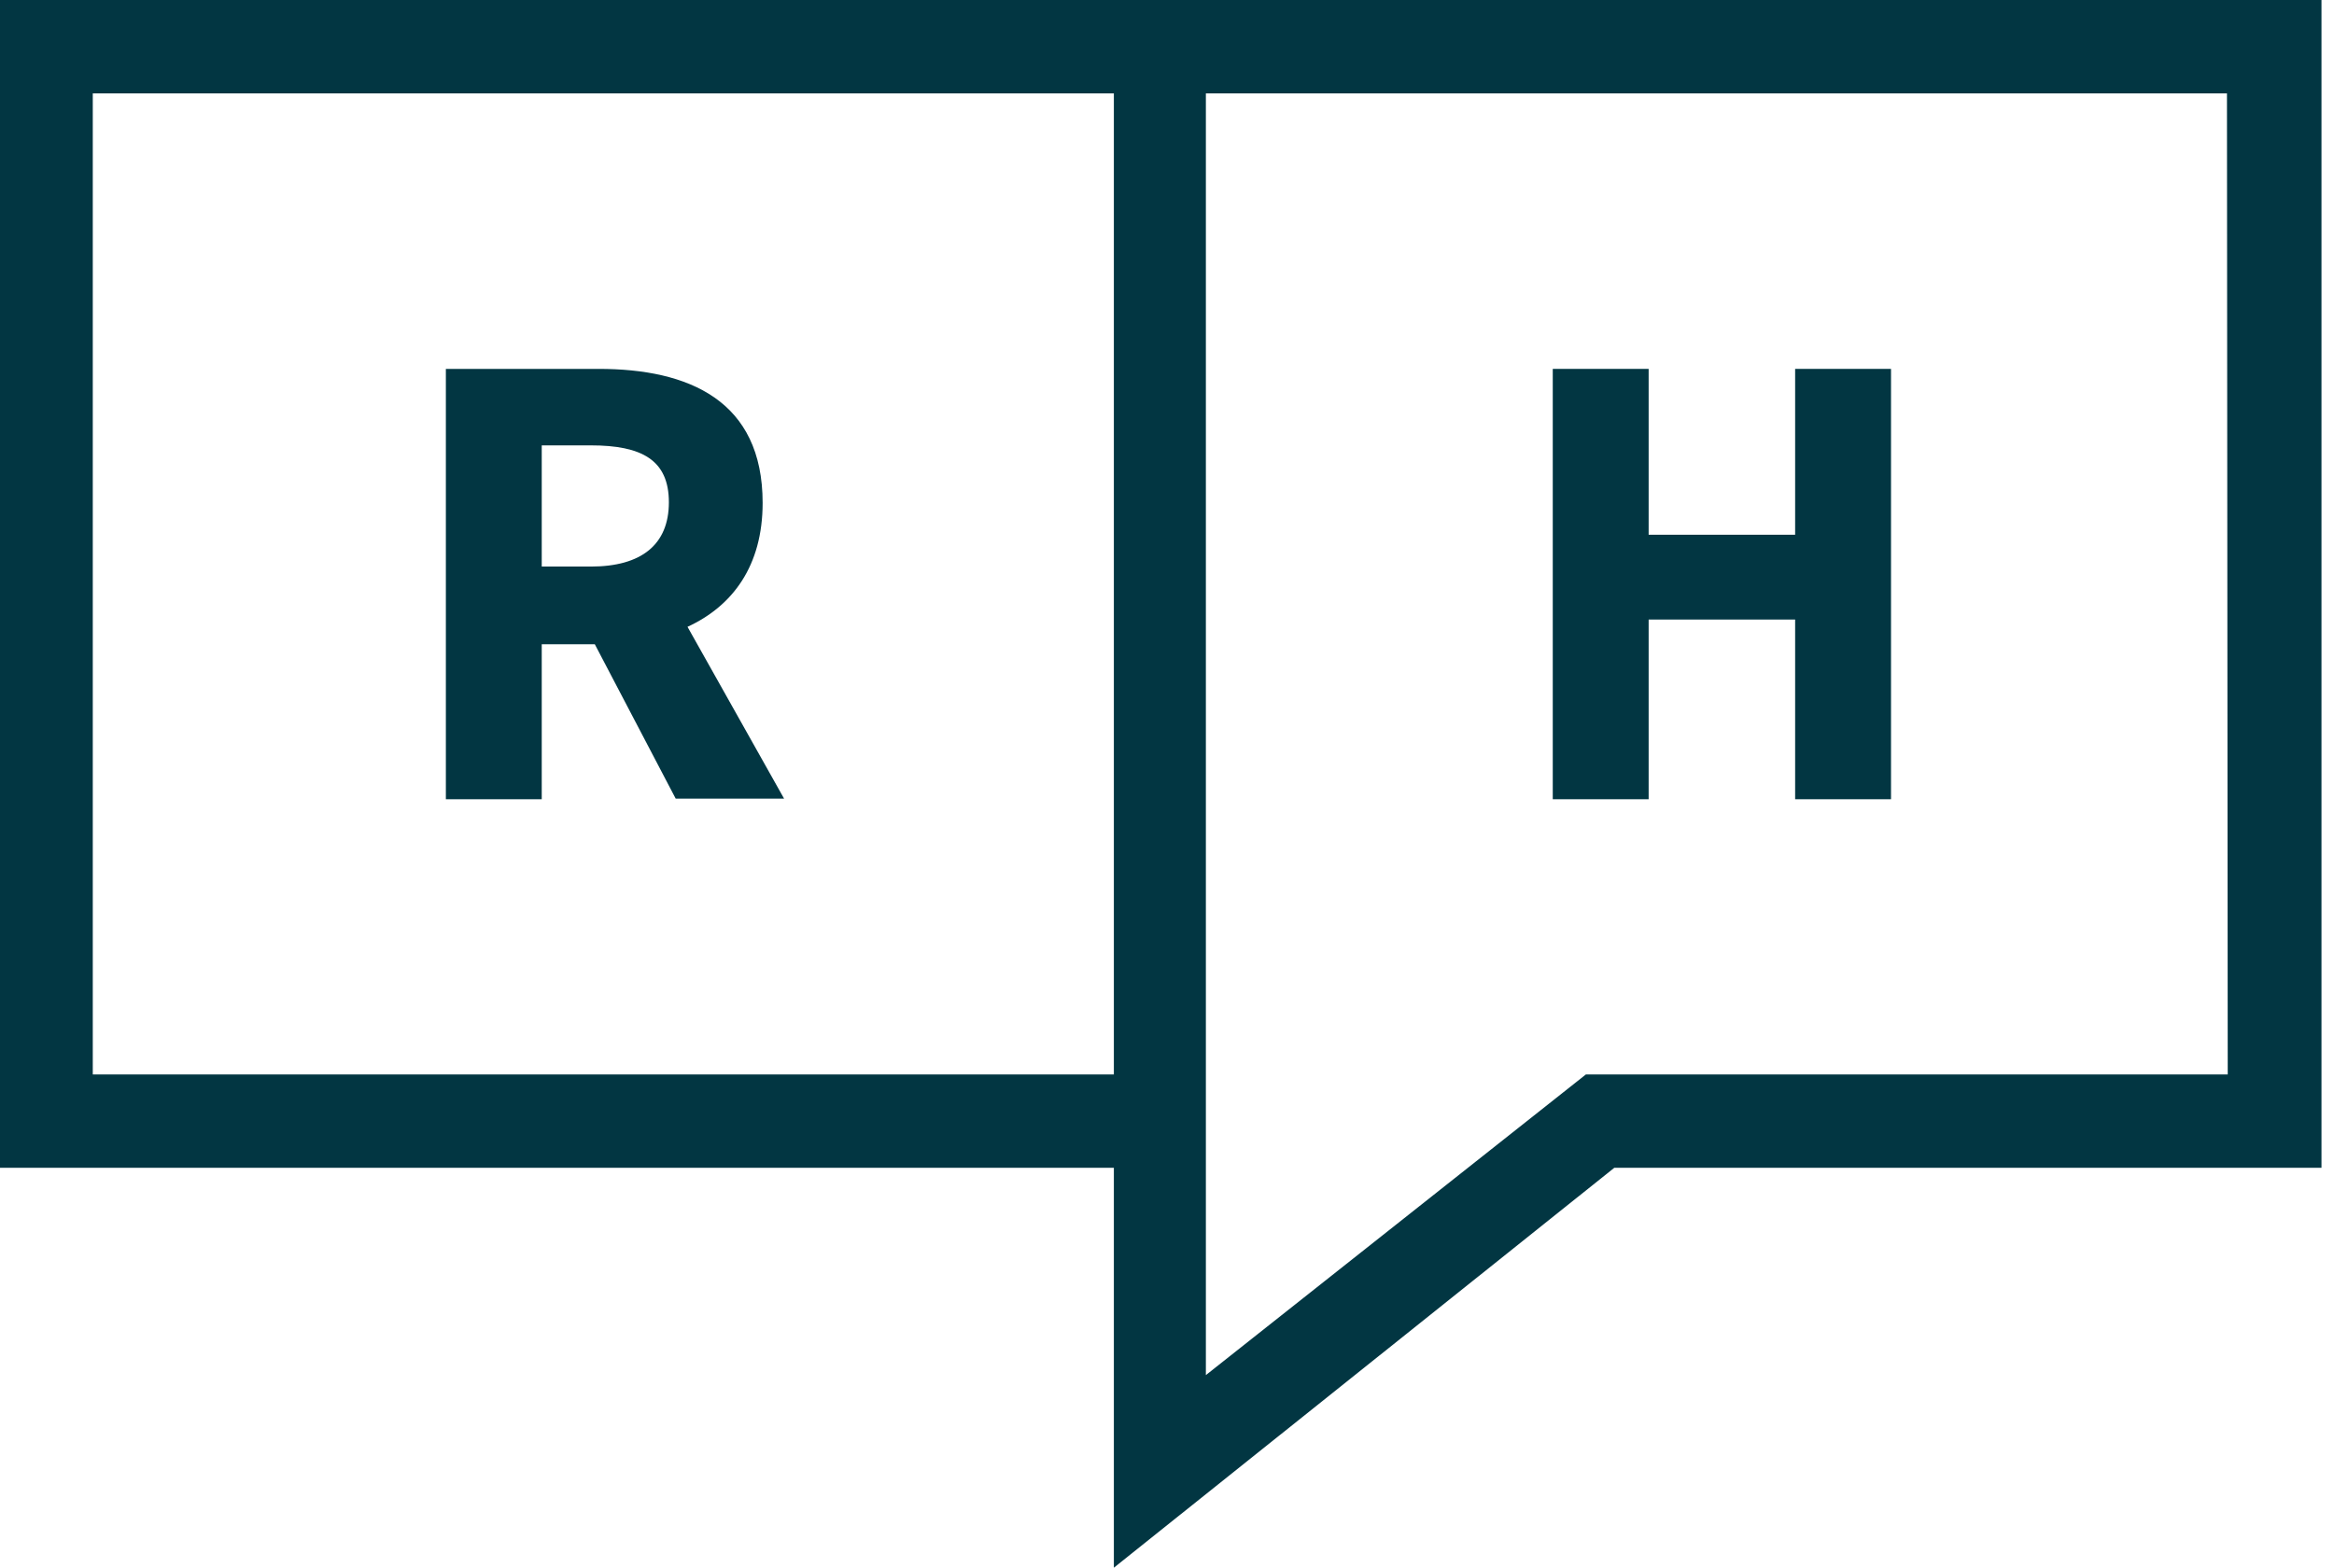
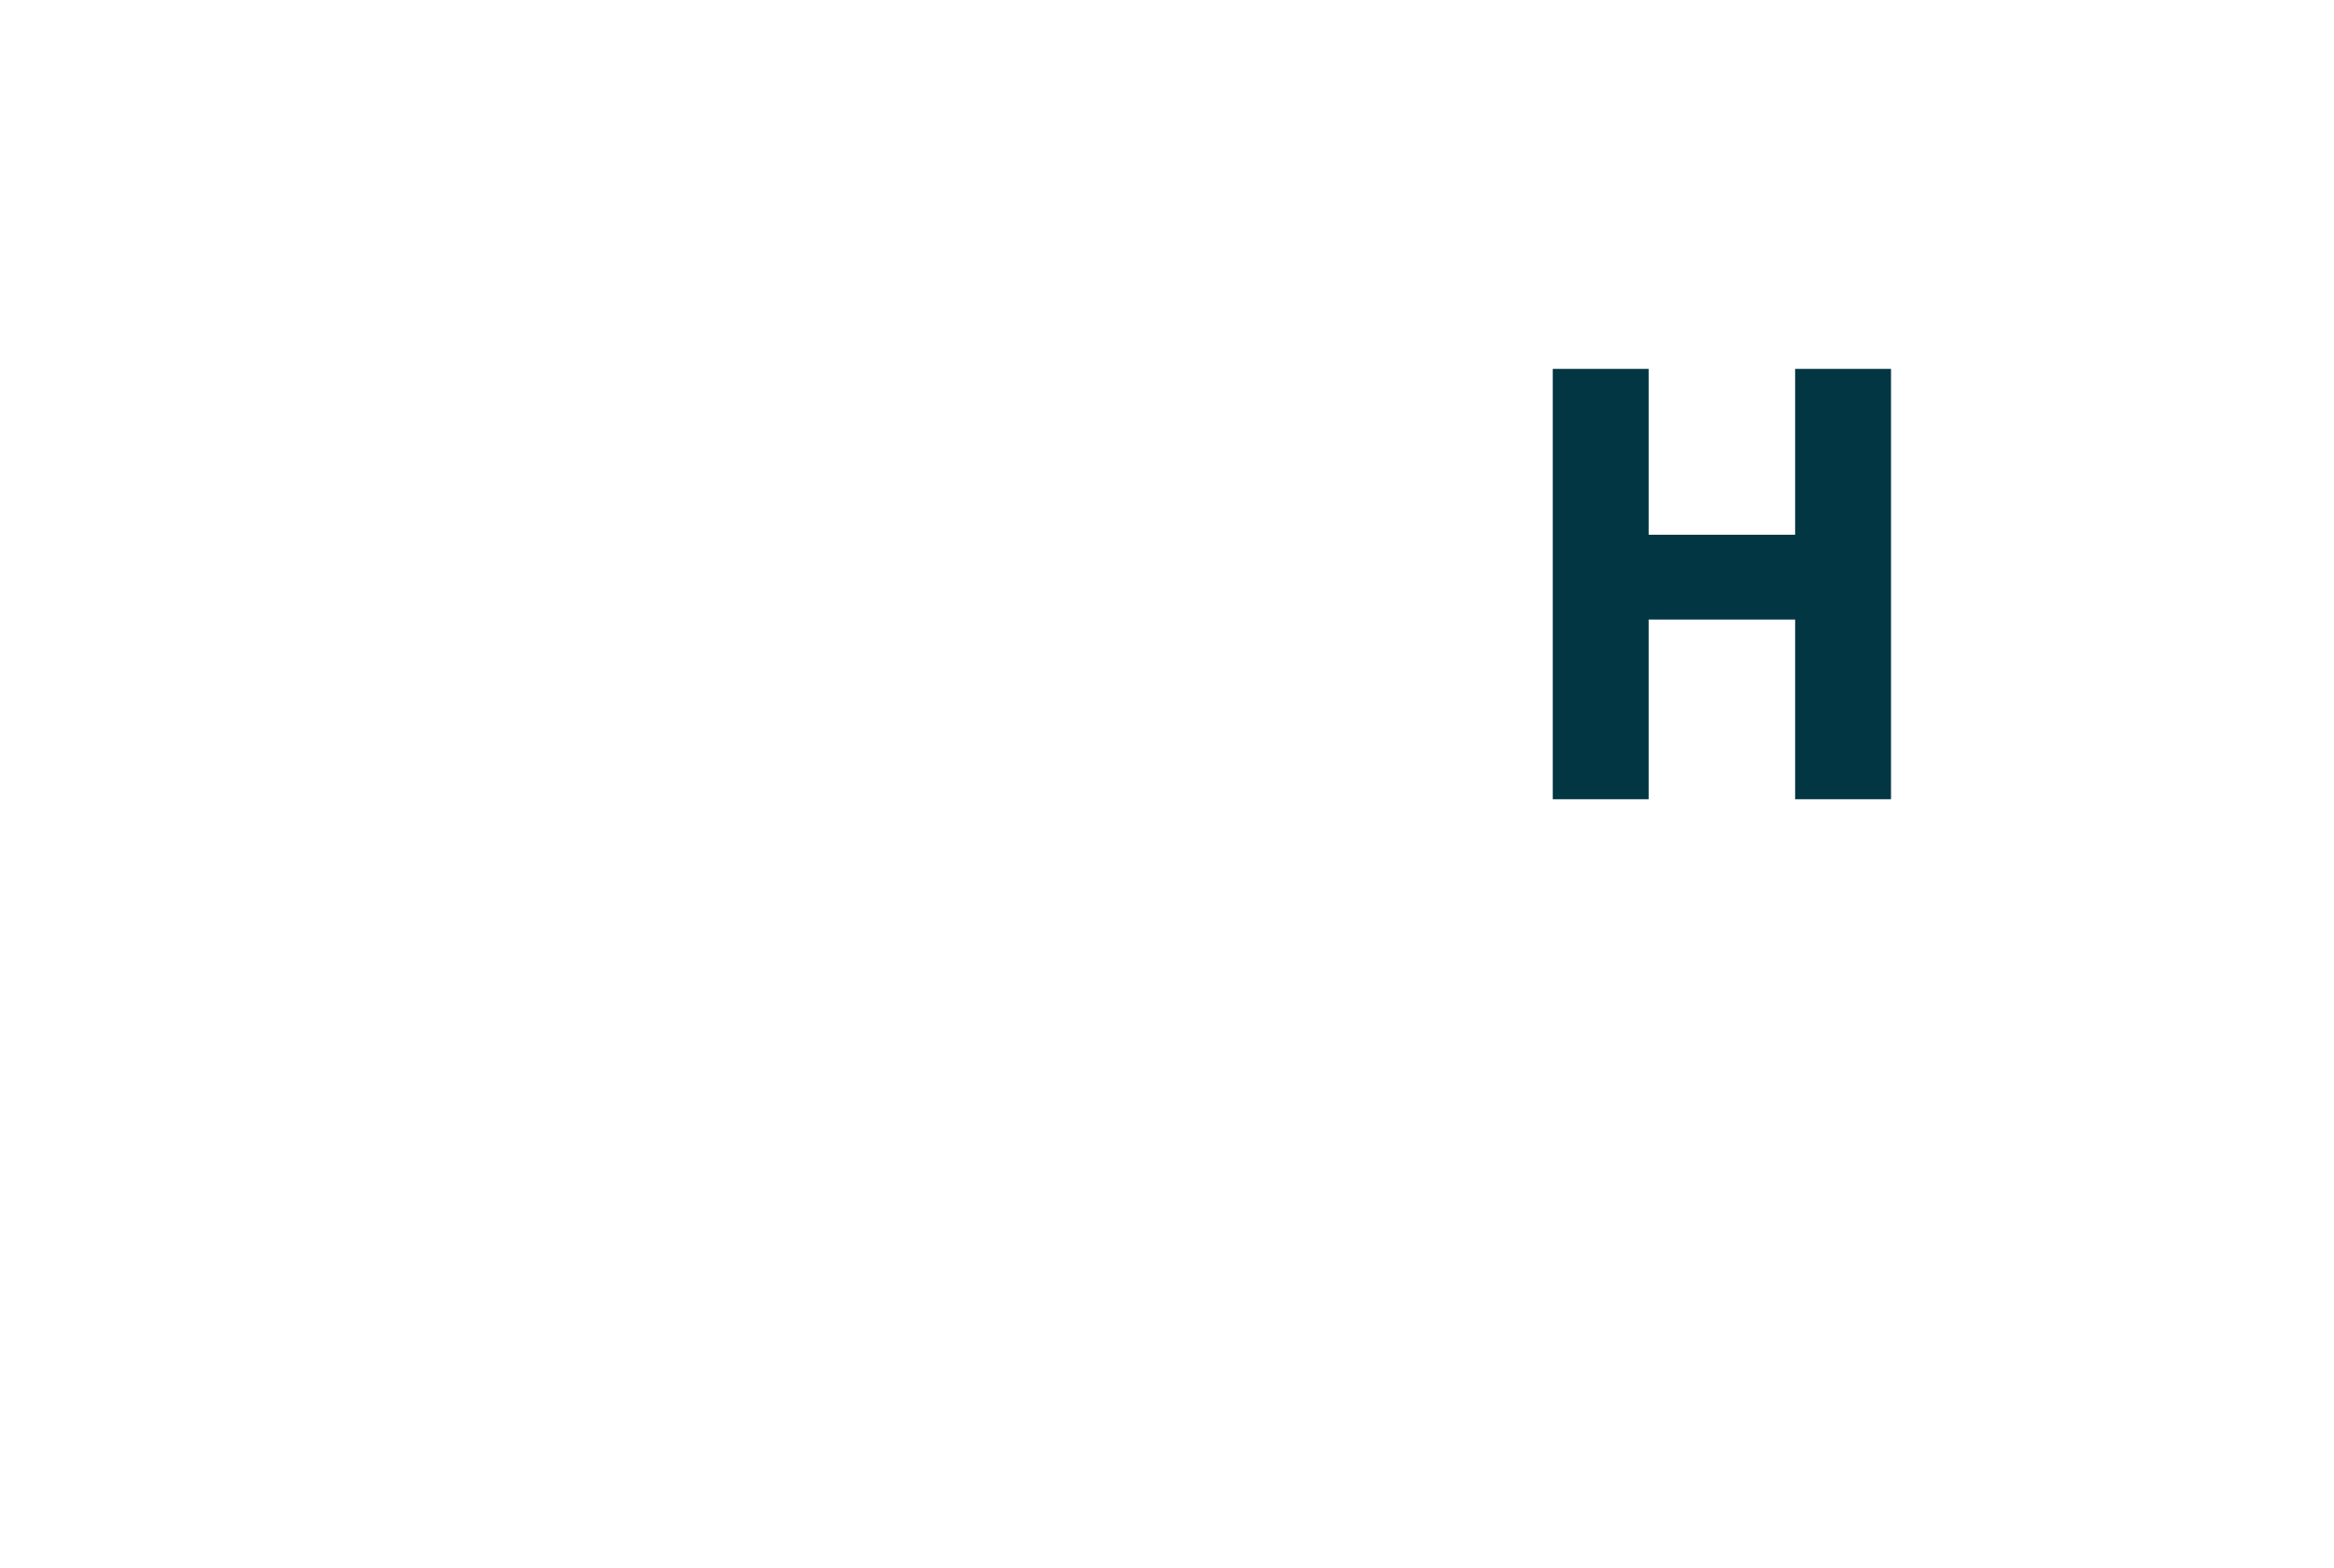
<svg xmlns="http://www.w3.org/2000/svg" width="64" height="43" viewBox="0 0 64 43" fill="none">
-   <path fill-rule="evenodd" clip-rule="evenodd" d="M12.226 10.118H16.416C18.886 10.118 20.912 10.985 20.912 13.794C20.912 15.522 20.089 16.622 18.852 17.193L21.5 21.905H18.528L16.31 17.671H14.855V21.922H12.226V10.118ZM18.341 13.777C18.341 14.938 17.587 15.54 16.202 15.54H14.855V12.216H16.202C17.598 12.216 18.341 12.617 18.341 13.777Z" fill="#023642" />
  <path d="M42.578 10.118H45.207V14.667H49.224V10.118H51.853V21.922H49.224V16.993H45.207V21.922H42.578V10.118Z" fill="#023642" />
-   <path fill-rule="evenodd" clip-rule="evenodd" d="M0 0V32.031H30.543V43L44.265 32.031H63.657V0H0ZM2.544 29.47V2.561H30.543V29.47H2.544ZM43.487 29.47H61.086L61.065 2.561H33.066V37.717L43.487 29.47Z" fill="#023642" />
</svg>